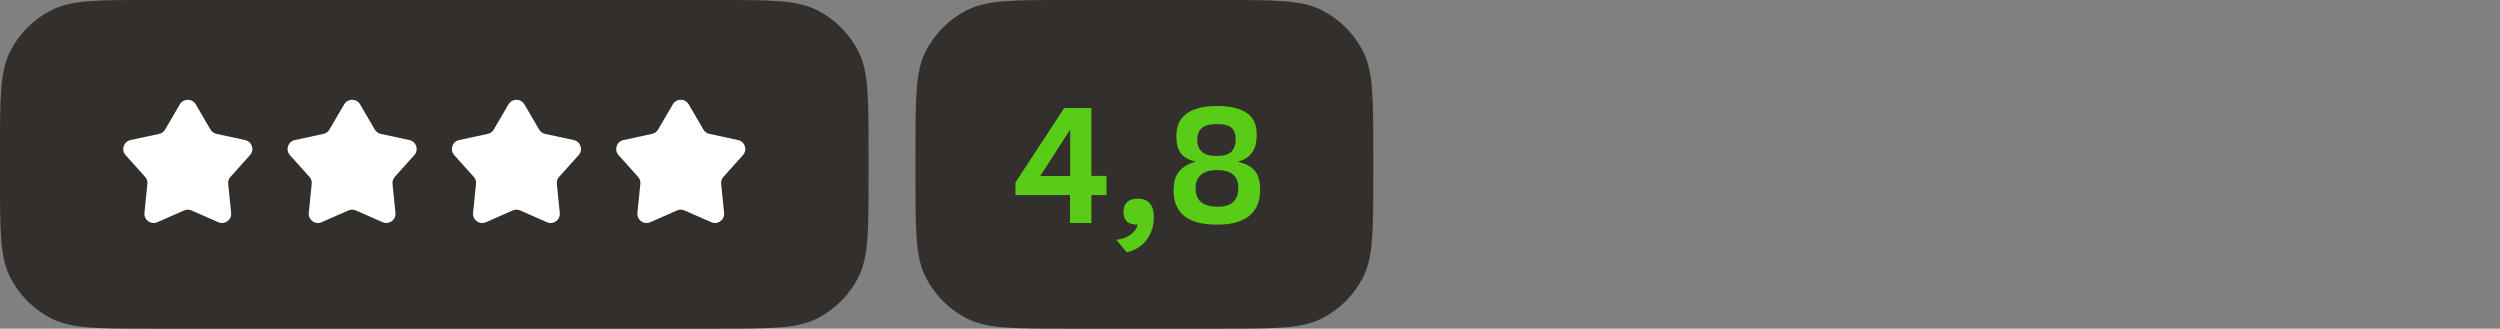
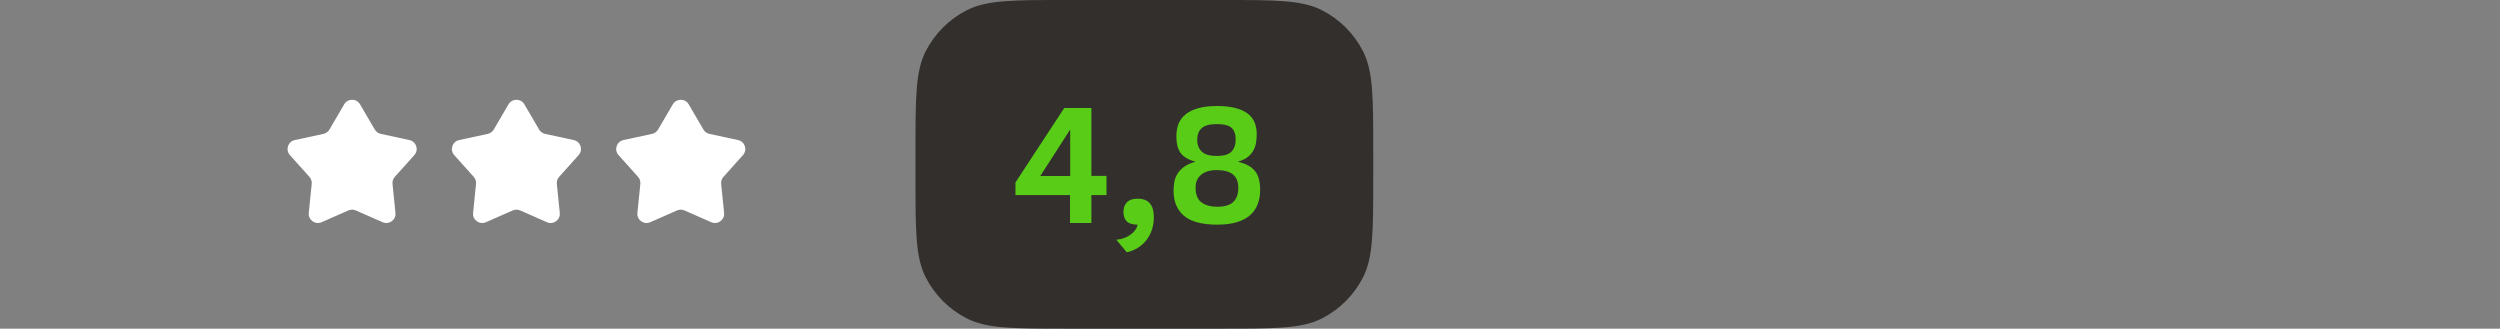
<svg xmlns="http://www.w3.org/2000/svg" width="213" height="28" viewBox="0 0 213 28" fill="none">
  <rect x="0" y="0" width="213" height="28" fill="#808080" stroke="none" />
-   <path d="M0 12.8C0 8.32 0 6.079 0.872 4.368C1.639 2.863 2.863 1.639 4.368 0.872C6.079 0 8.32 0 12.8 0H61.2C65.68 0 67.921 0 69.632 0.872C71.137 1.639 72.361 2.863 73.128 4.368C74 6.079 74 8.32 74 12.8V15.2C74 19.68 74 21.921 73.128 23.632C72.361 25.137 71.137 26.361 69.632 27.128C67.921 28 65.68 28 61.2 28H12.8C8.32 28 6.079 28 4.368 27.128C2.863 26.361 1.639 25.137 0.872 23.632C0 21.921 0 19.68 0 15.2V12.8Z" fill="#322F2C" />
-   <path d="M15.325 8.887C15.626 8.371 16.374 8.371 16.675 8.887L17.932 11.037C18.043 11.226 18.228 11.36 18.442 11.406L20.883 11.933C21.469 12.059 21.7 12.768 21.301 13.213L19.637 15.069C19.49 15.232 19.42 15.448 19.442 15.666L19.693 18.142C19.754 18.735 19.149 19.173 18.601 18.933L16.315 17.929C16.114 17.841 15.886 17.841 15.685 17.929L13.399 18.933C12.851 19.173 12.246 18.735 12.307 18.142L12.558 15.666C12.58 15.448 12.51 15.232 12.363 15.069L10.699 13.213C10.3 12.768 10.531 12.059 11.117 11.933L13.558 11.406C13.772 11.36 13.957 11.226 14.068 11.037L15.325 8.887Z" fill="white" />
  <path d="M29.325 8.887C29.626 8.371 30.374 8.371 30.675 8.887L31.932 11.037C32.043 11.226 32.228 11.36 32.442 11.406L34.883 11.933C35.469 12.059 35.7 12.768 35.301 13.213L33.637 15.069C33.49 15.232 33.42 15.448 33.442 15.666L33.693 18.142C33.754 18.735 33.149 19.173 32.6 18.933L30.315 17.929C30.114 17.841 29.886 17.841 29.685 17.929L27.399 18.933C26.851 19.173 26.246 18.735 26.307 18.142L26.558 15.666C26.58 15.448 26.51 15.232 26.363 15.069L24.699 13.213C24.3 12.768 24.531 12.059 25.117 11.933L27.558 11.406C27.772 11.36 27.957 11.226 28.068 11.037L29.325 8.887Z" fill="white" />
  <path d="M43.325 8.887C43.626 8.371 44.374 8.371 44.675 8.887L45.932 11.037C46.043 11.226 46.228 11.36 46.442 11.406L48.883 11.933C49.469 12.059 49.7 12.768 49.301 13.213L47.637 15.069C47.49 15.232 47.42 15.448 47.442 15.666L47.693 18.142C47.754 18.735 47.149 19.173 46.6 18.933L44.315 17.929C44.114 17.841 43.886 17.841 43.685 17.929L41.4 18.933C40.851 19.173 40.246 18.735 40.307 18.142L40.558 15.666C40.58 15.448 40.51 15.232 40.363 15.069L38.699 13.213C38.3 12.768 38.531 12.059 39.117 11.933L41.558 11.406C41.772 11.36 41.957 11.226 42.068 11.037L43.325 8.887Z" fill="white" />
  <path d="M57.325 8.887C57.626 8.371 58.374 8.371 58.675 8.887L59.932 11.037C60.043 11.226 60.228 11.36 60.442 11.406L62.883 11.933C63.469 12.059 63.7 12.768 63.301 13.213L61.637 15.069C61.49 15.232 61.42 15.448 61.442 15.666L61.693 18.142C61.754 18.735 61.149 19.173 60.6 18.933L58.315 17.929C58.114 17.841 57.886 17.841 57.685 17.929L55.4 18.933C54.851 19.173 54.246 18.735 54.307 18.142L54.558 15.666C54.58 15.448 54.51 15.232 54.363 15.069L52.699 13.213C52.3 12.768 52.531 12.059 53.117 11.933L55.558 11.406C55.772 11.36 55.957 11.226 56.068 11.037L57.325 8.887Z" fill="white" />
  <path d="M78 12.8C78 8.32 78 6.079 78.872 4.368C79.639 2.863 80.863 1.639 82.368 0.872C84.079 0 86.32 0 90.8 0H104.2C108.68 0 110.921 0 112.632 0.872C114.137 1.639 115.361 2.863 116.128 4.368C117 6.079 117 8.32 117 12.8V15.2C117 19.68 117 21.921 116.128 23.632C115.361 25.137 114.137 26.361 112.632 27.128C110.921 28 108.68 28 104.2 28H90.8C86.32 28 84.079 28 82.368 27.128C80.863 26.361 79.639 25.137 78.872 23.632C78 21.921 78 19.68 78 15.2V12.8Z" fill="#322F2C" />
  <path d="M86.518 15.542L90.676 9.2H92.986V14.982H94.274V16.62H92.986V19H91.166V16.62H86.518V15.542ZM91.18 11.034L88.632 14.996H91.18V11.034ZM95.116 20.428C95.611 20.372 96.017 20.223 96.334 19.98C96.661 19.747 96.857 19.467 96.922 19.14C96.502 19.14 96.194 19.047 95.998 18.86C95.811 18.673 95.718 18.403 95.718 18.048C95.718 17.712 95.816 17.441 96.012 17.236C96.217 17.031 96.521 16.928 96.922 16.928C97.398 16.928 97.748 17.063 97.972 17.334C98.196 17.595 98.308 17.983 98.308 18.496C98.308 18.925 98.243 19.313 98.112 19.658C97.981 20.003 97.809 20.302 97.594 20.554C97.379 20.806 97.132 21.011 96.852 21.17C96.572 21.329 96.287 21.436 95.998 21.492L95.116 20.428ZM99.988 16.256C99.988 15.976 100.012 15.71 100.058 15.458C100.114 15.206 100.212 14.973 100.352 14.758C100.492 14.543 100.684 14.352 100.926 14.184C101.169 14.016 101.482 13.881 101.864 13.778C101.258 13.619 100.833 13.372 100.59 13.036C100.348 12.7 100.226 12.229 100.226 11.622C100.226 11.221 100.287 10.861 100.408 10.544C100.539 10.227 100.744 9.956 101.024 9.732C101.304 9.508 101.664 9.335 102.102 9.214C102.541 9.093 103.073 9.032 103.698 9.032C104.305 9.032 104.823 9.088 105.252 9.2C105.682 9.312 106.032 9.471 106.302 9.676C106.573 9.881 106.769 10.133 106.89 10.432C107.012 10.721 107.072 11.053 107.072 11.426C107.072 11.706 107.049 11.972 107.002 12.224C106.956 12.467 106.872 12.686 106.75 12.882C106.638 13.078 106.475 13.255 106.26 13.414C106.055 13.563 105.789 13.685 105.462 13.778C105.826 13.862 106.13 13.974 106.372 14.114C106.624 14.254 106.82 14.422 106.96 14.618C107.11 14.814 107.212 15.043 107.268 15.304C107.334 15.565 107.366 15.859 107.366 16.186C107.366 16.625 107.296 17.026 107.156 17.39C107.026 17.754 106.811 18.067 106.512 18.328C106.223 18.589 105.845 18.79 105.378 18.93C104.921 19.07 104.366 19.14 103.712 19.14C102.415 19.14 101.468 18.888 100.87 18.384C100.282 17.88 99.988 17.171 99.988 16.256ZM101.864 15.976C101.864 16.564 102.028 16.984 102.354 17.236C102.69 17.488 103.143 17.614 103.712 17.614C104.338 17.614 104.79 17.479 105.07 17.208C105.36 16.937 105.504 16.531 105.504 15.99C105.504 14.991 104.898 14.492 103.684 14.492C103.087 14.492 102.634 14.627 102.326 14.898C102.018 15.159 101.864 15.519 101.864 15.976ZM102.004 11.93C102.004 12.341 102.135 12.672 102.396 12.924C102.658 13.167 103.082 13.288 103.67 13.288C104.258 13.288 104.674 13.167 104.916 12.924C105.159 12.672 105.28 12.331 105.28 11.902C105.28 11.426 105.159 11.085 104.916 10.88C104.683 10.675 104.268 10.572 103.67 10.572C103.073 10.572 102.644 10.689 102.382 10.922C102.13 11.146 102.004 11.482 102.004 11.93Z" fill="#58CC16" />
</svg>